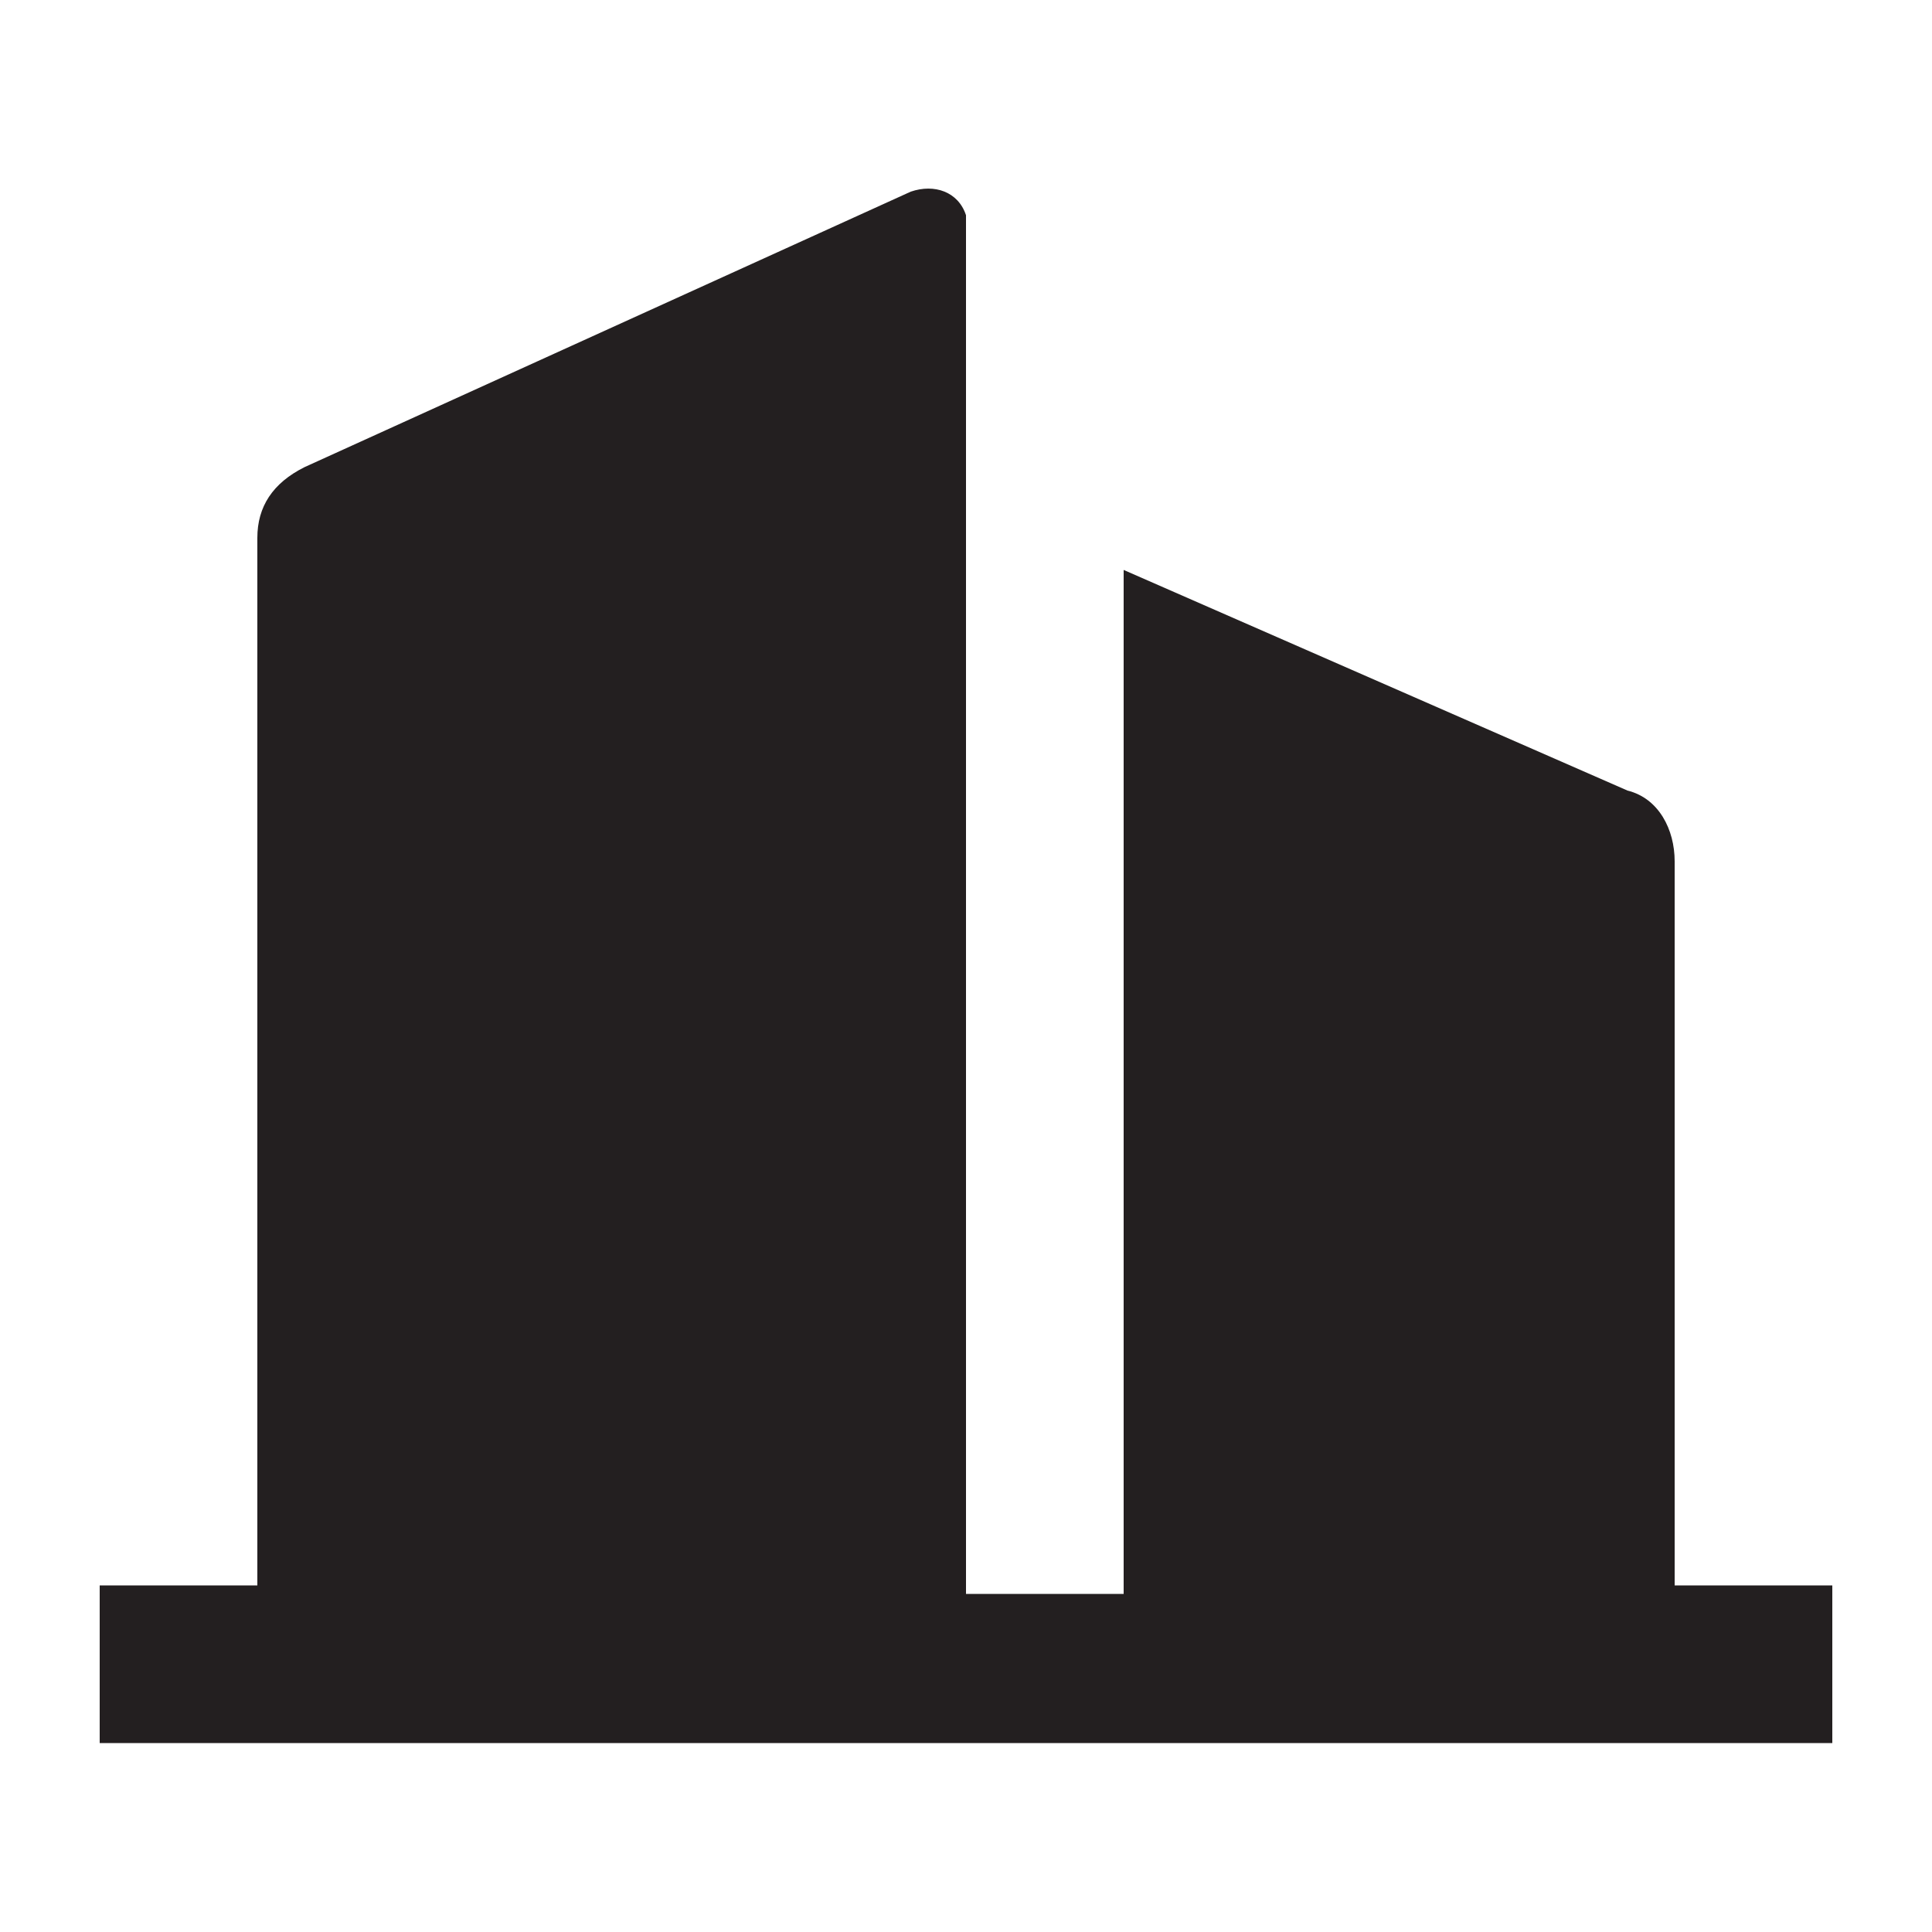
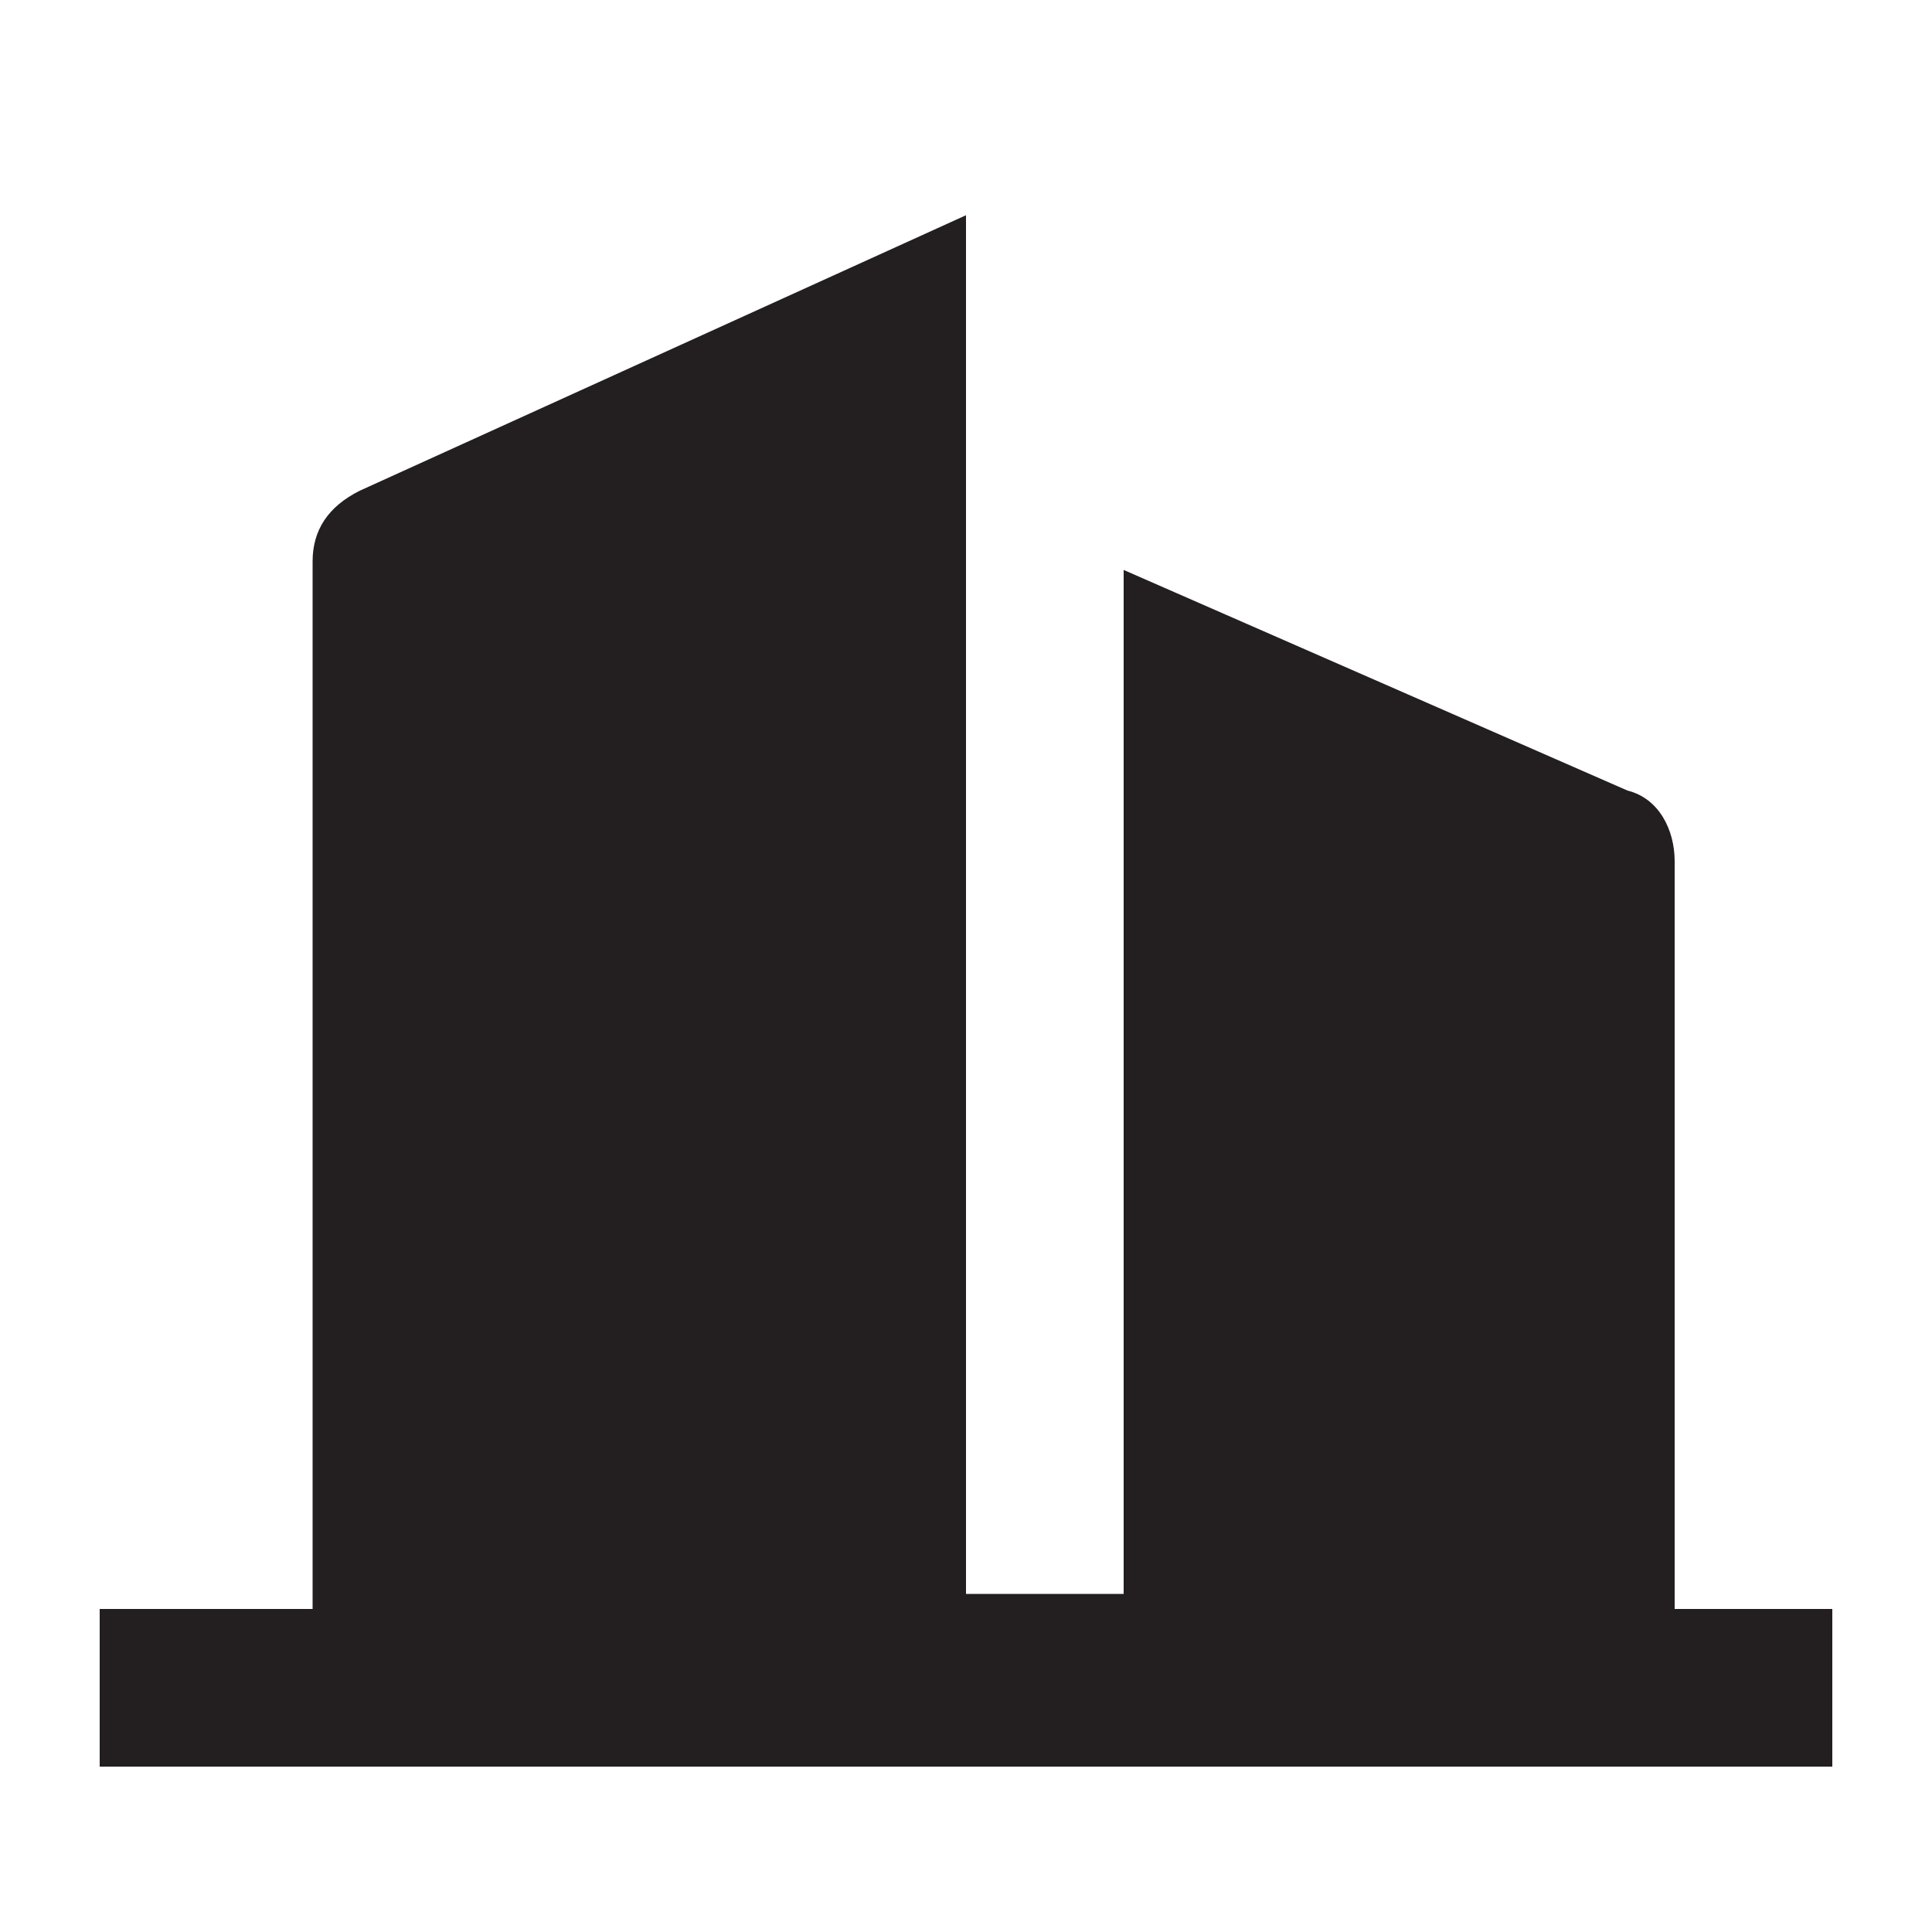
<svg xmlns="http://www.w3.org/2000/svg" id="Layer_1" viewBox="0 0 50 50">
  <defs>
    <style>.cls-1{fill:#231f20;}</style>
  </defs>
-   <path class="cls-1" d="M43.34,41.04v-18.75c0-.82-.41-1.63-1.22-1.83l-13.04-5.71v26.5h-4.08V5.57c-.2-.61-.82-.82-1.43-.61l-15.69,7.13c-.82.41-1.22,1.02-1.22,1.83v27.11H2.58v4.08h44.84v-4.08h-4.08Z" />
+   <path class="cls-1" d="M43.34,41.04v-18.75c0-.82-.41-1.63-1.22-1.83l-13.04-5.71v26.5h-4.08V5.57l-15.69,7.13c-.82.41-1.22,1.02-1.22,1.83v27.11H2.58v4.08h44.84v-4.08h-4.08Z" />
</svg>